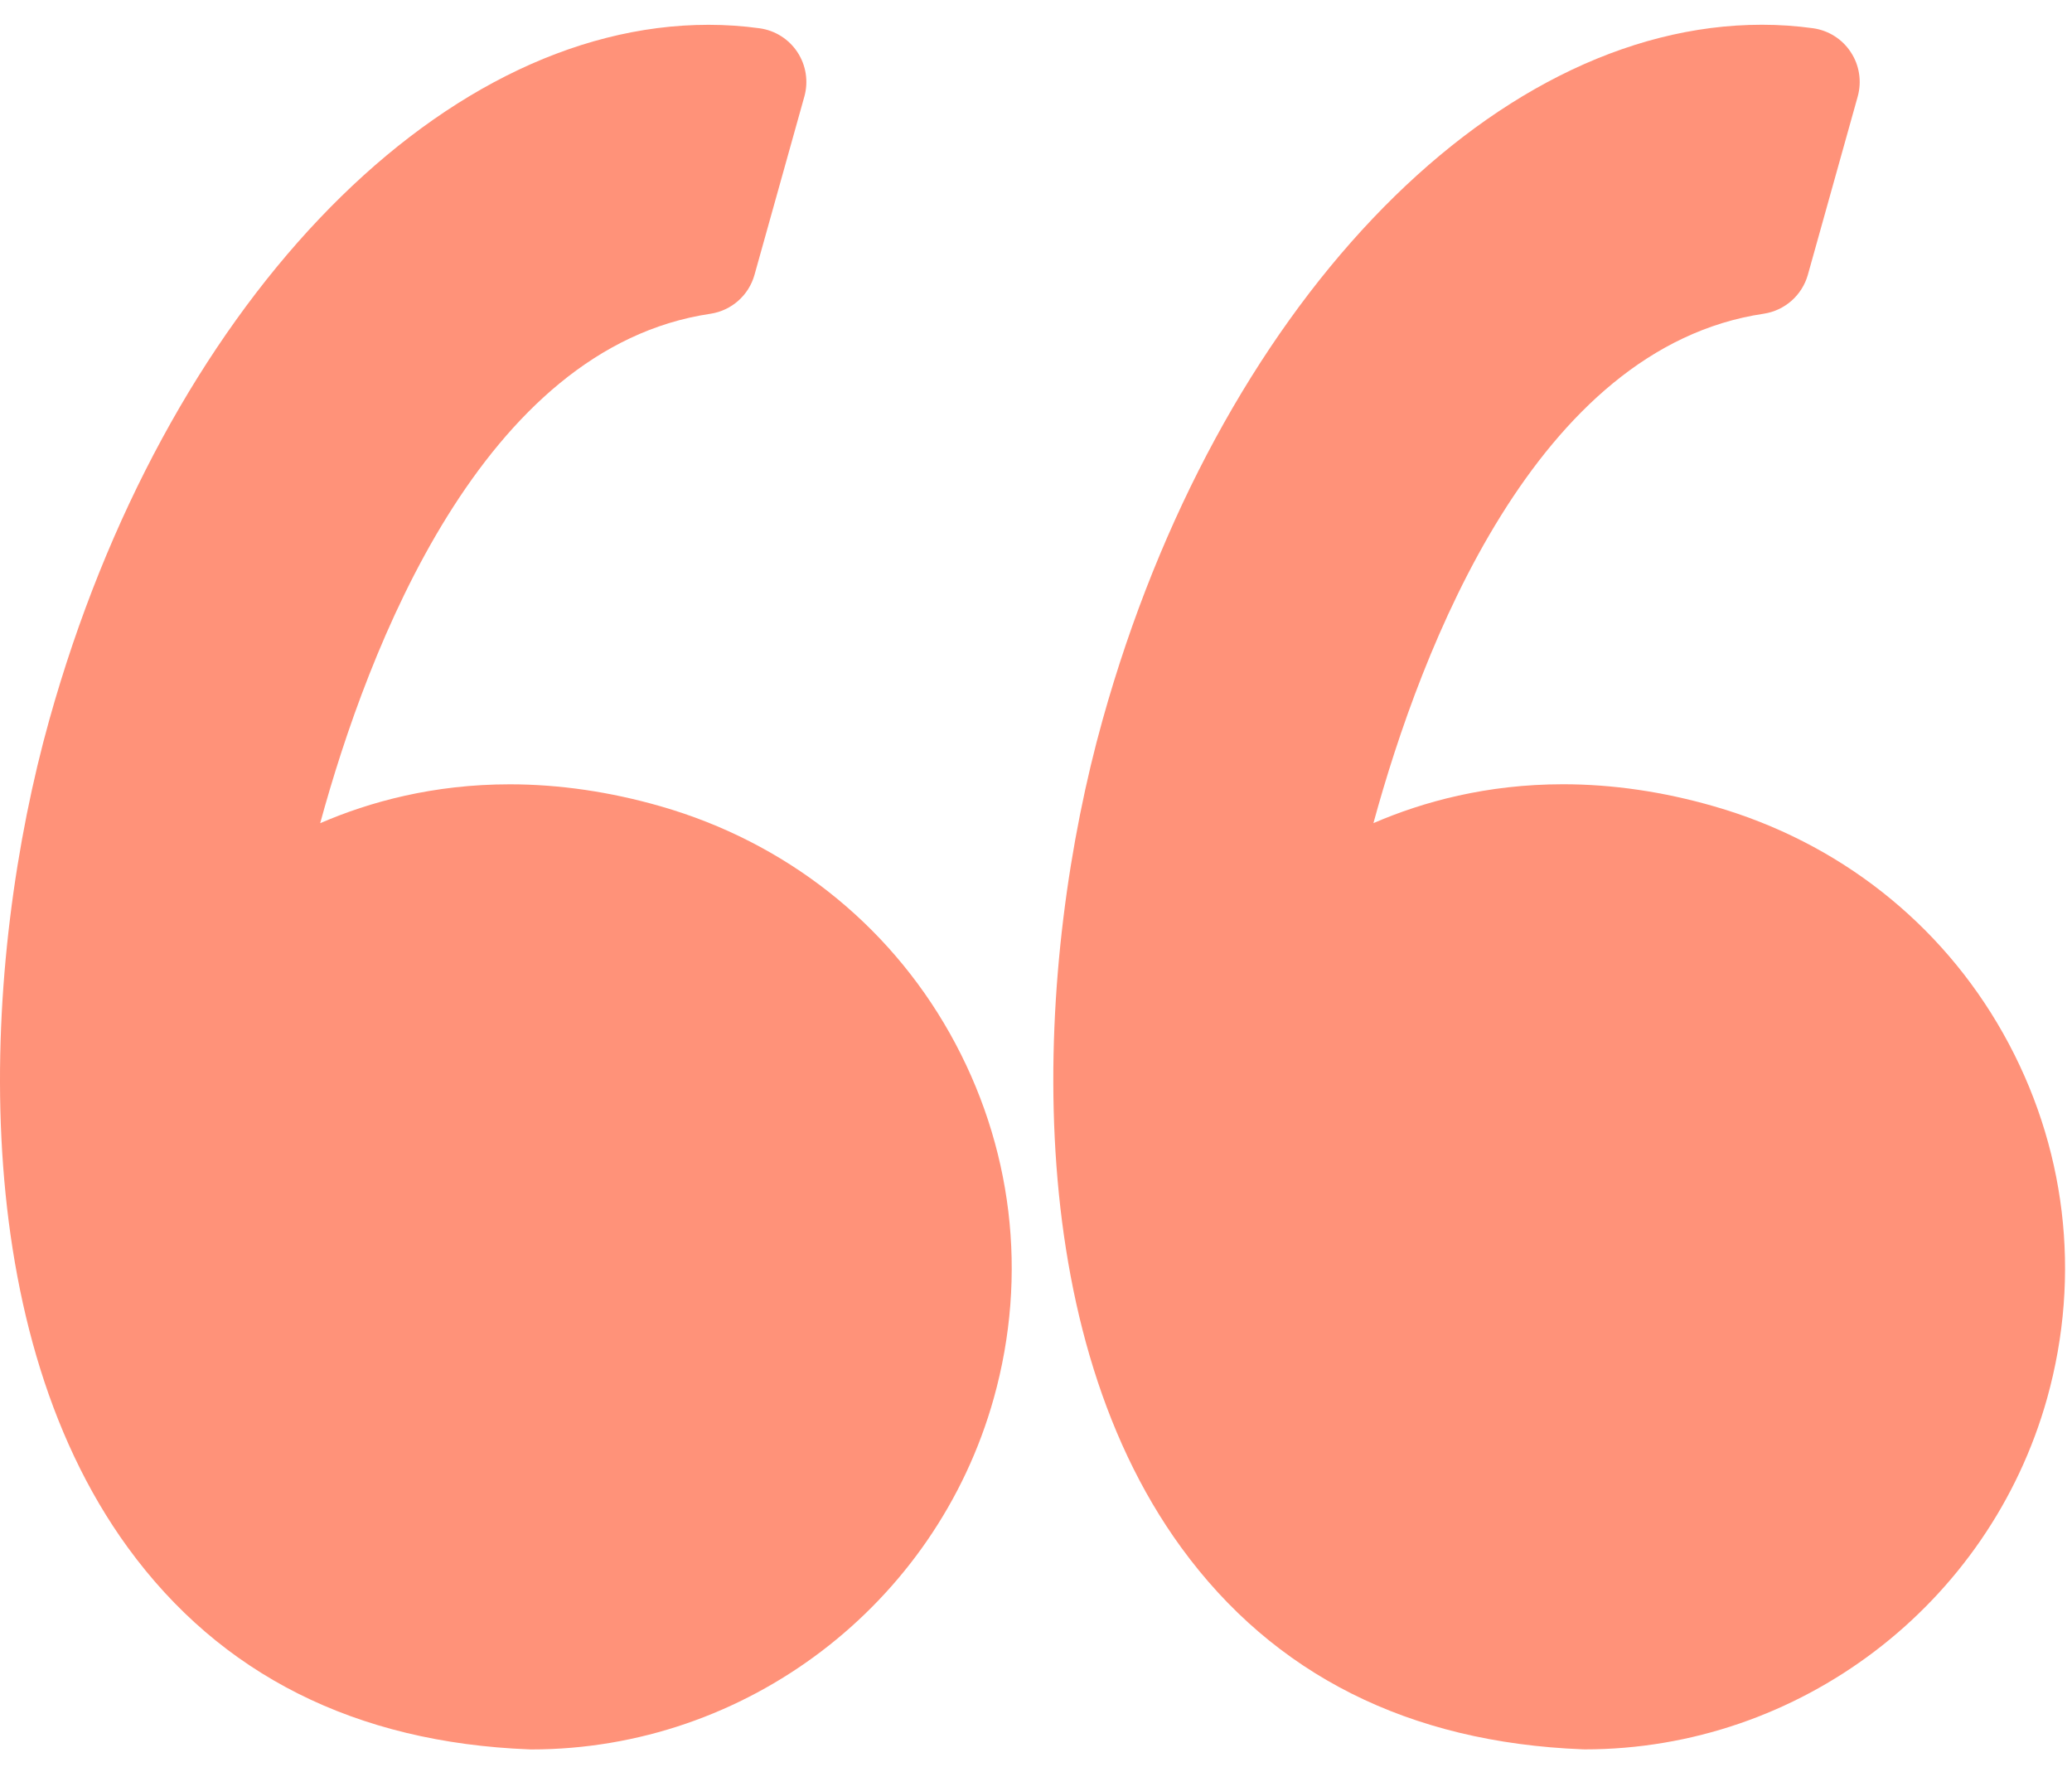
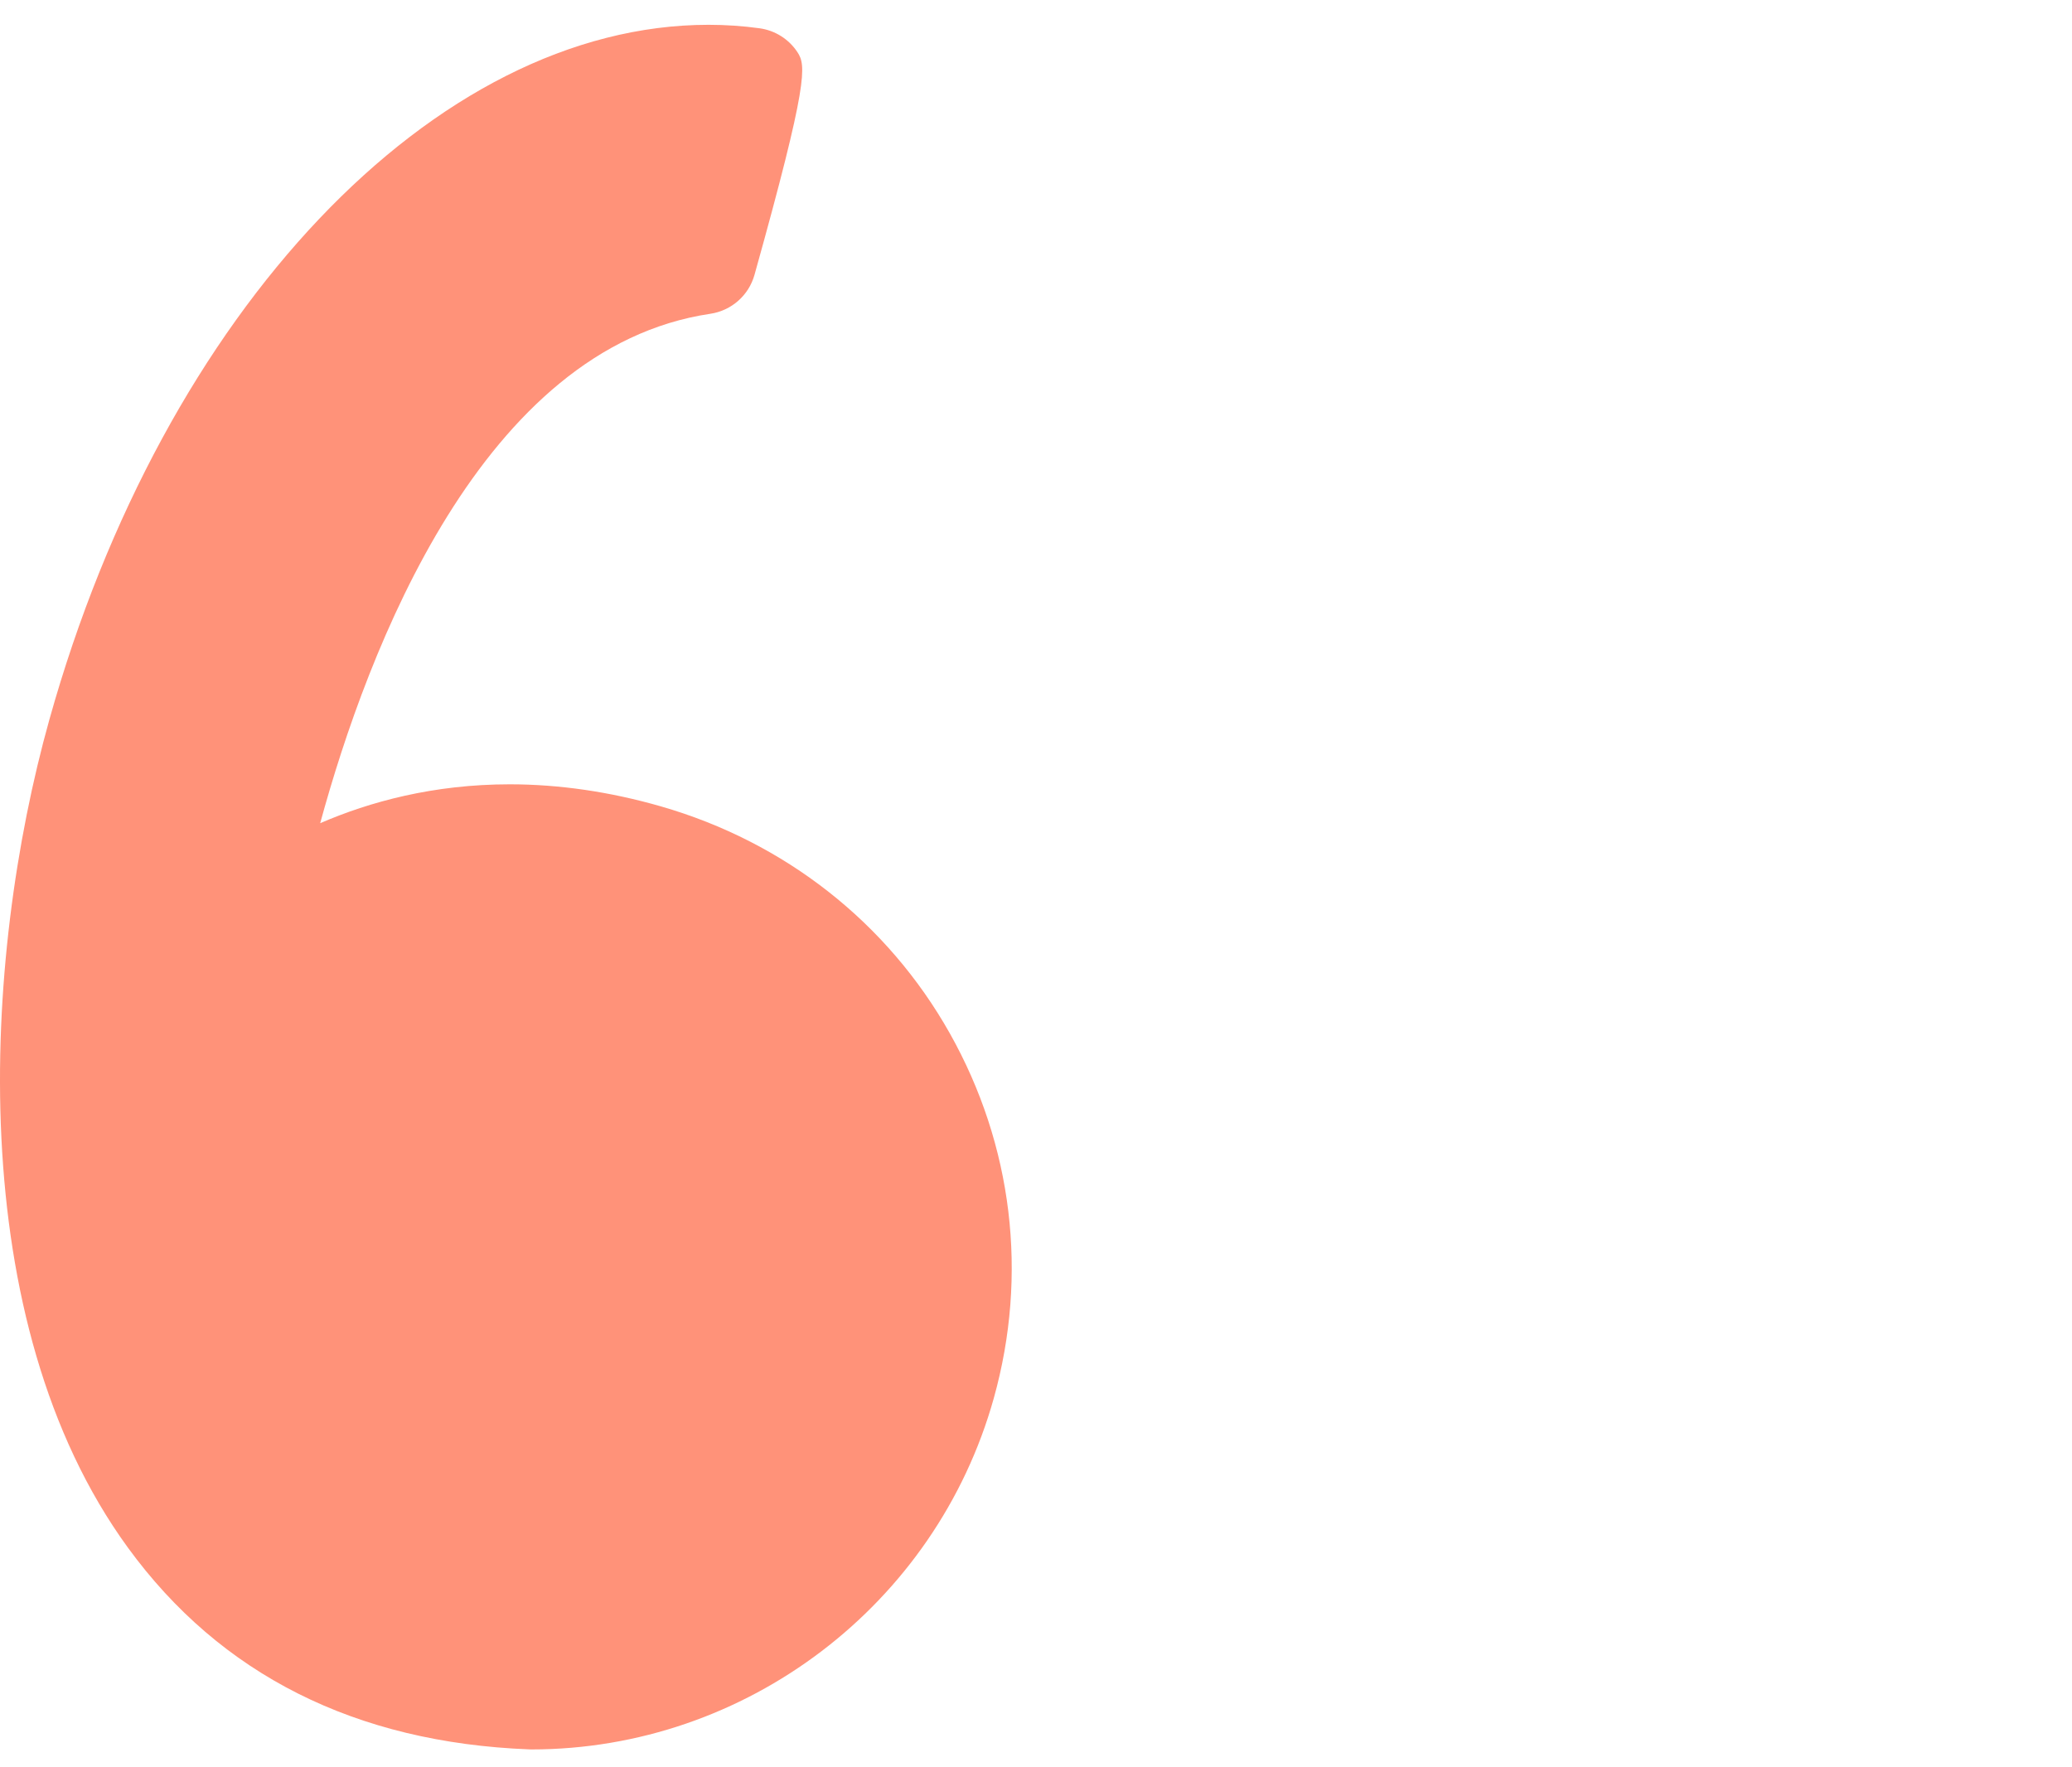
<svg xmlns="http://www.w3.org/2000/svg" width="34" height="29" viewBox="0 0 34 29" fill="none">
-   <path d="M10.845 13.232C10.011 12.992 9.176 12.87 8.364 12.87C7.111 12.87 6.065 13.157 5.254 13.508C6.036 10.645 7.914 5.705 11.656 5.149C12.003 5.097 12.287 4.847 12.381 4.509L13.199 1.584C13.268 1.336 13.227 1.072 13.086 0.857C12.945 0.642 12.718 0.499 12.464 0.464C12.188 0.426 11.907 0.407 11.627 0.407C7.136 0.407 2.687 5.096 0.81 11.809C-0.292 15.747 -0.615 21.669 2.099 25.396C3.618 27.481 5.834 28.595 8.685 28.706C8.697 28.706 8.709 28.707 8.72 28.707C12.239 28.707 15.358 26.337 16.307 22.945C16.874 20.917 16.618 18.791 15.585 16.955C14.563 15.141 12.88 13.818 10.845 13.232Z" fill="#FF9279" />
-   <path d="M32.869 16.955C31.847 15.14 30.164 13.817 28.129 13.232C27.295 12.991 26.46 12.869 25.649 12.869C24.395 12.869 23.349 13.156 22.537 13.507C23.319 10.644 25.198 5.704 28.941 5.148C29.287 5.096 29.571 4.846 29.666 4.508L30.484 1.583C30.552 1.335 30.512 1.071 30.37 0.856C30.23 0.641 30.003 0.498 29.748 0.463C29.473 0.425 29.191 0.406 28.912 0.406C24.42 0.406 19.971 5.095 18.094 11.808C16.992 15.746 16.669 21.668 19.384 25.395C20.902 27.48 23.119 28.594 25.97 28.705C25.981 28.706 25.993 28.706 26.005 28.706C29.523 28.706 32.643 26.337 33.592 22.944C34.158 20.916 33.902 18.79 32.869 16.955Z" fill="#FF9279" />
+   <path d="M10.845 13.232C10.011 12.992 9.176 12.87 8.364 12.87C7.111 12.87 6.065 13.157 5.254 13.508C6.036 10.645 7.914 5.705 11.656 5.149C12.003 5.097 12.287 4.847 12.381 4.509C13.268 1.336 13.227 1.072 13.086 0.857C12.945 0.642 12.718 0.499 12.464 0.464C12.188 0.426 11.907 0.407 11.627 0.407C7.136 0.407 2.687 5.096 0.81 11.809C-0.292 15.747 -0.615 21.669 2.099 25.396C3.618 27.481 5.834 28.595 8.685 28.706C8.697 28.706 8.709 28.707 8.72 28.707C12.239 28.707 15.358 26.337 16.307 22.945C16.874 20.917 16.618 18.791 15.585 16.955C14.563 15.141 12.88 13.818 10.845 13.232Z" fill="#FF9279" />
</svg>